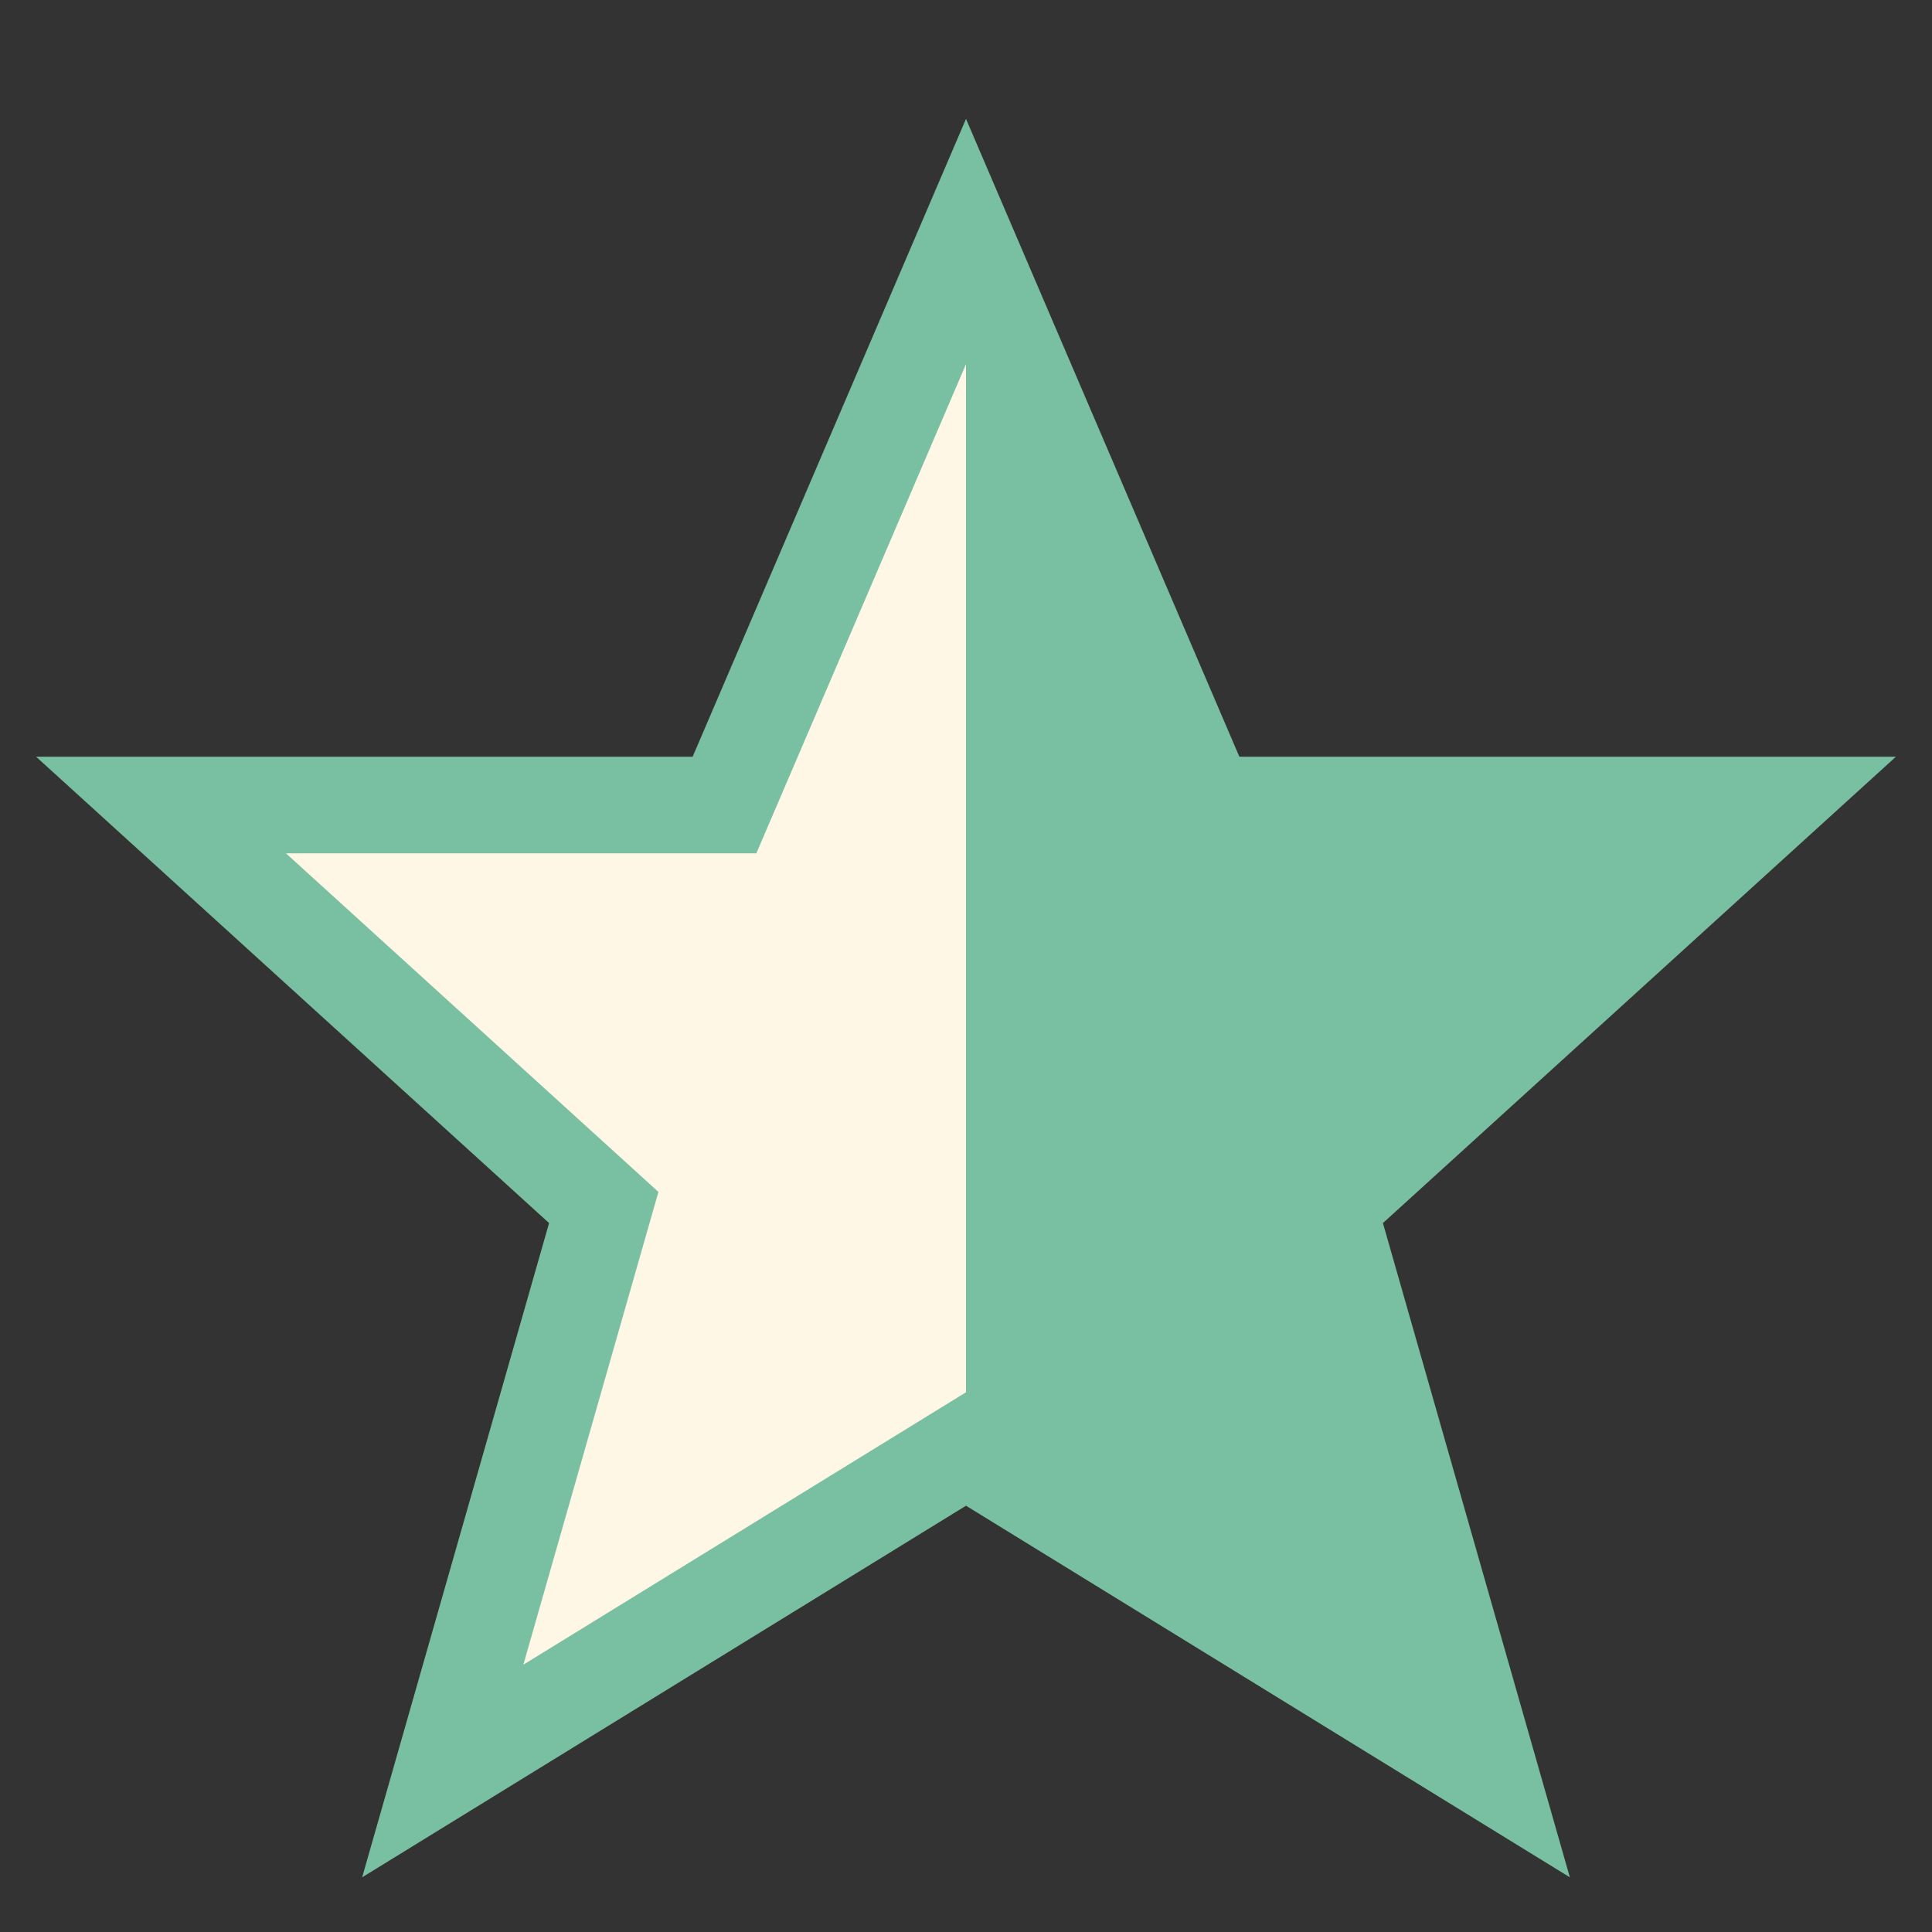
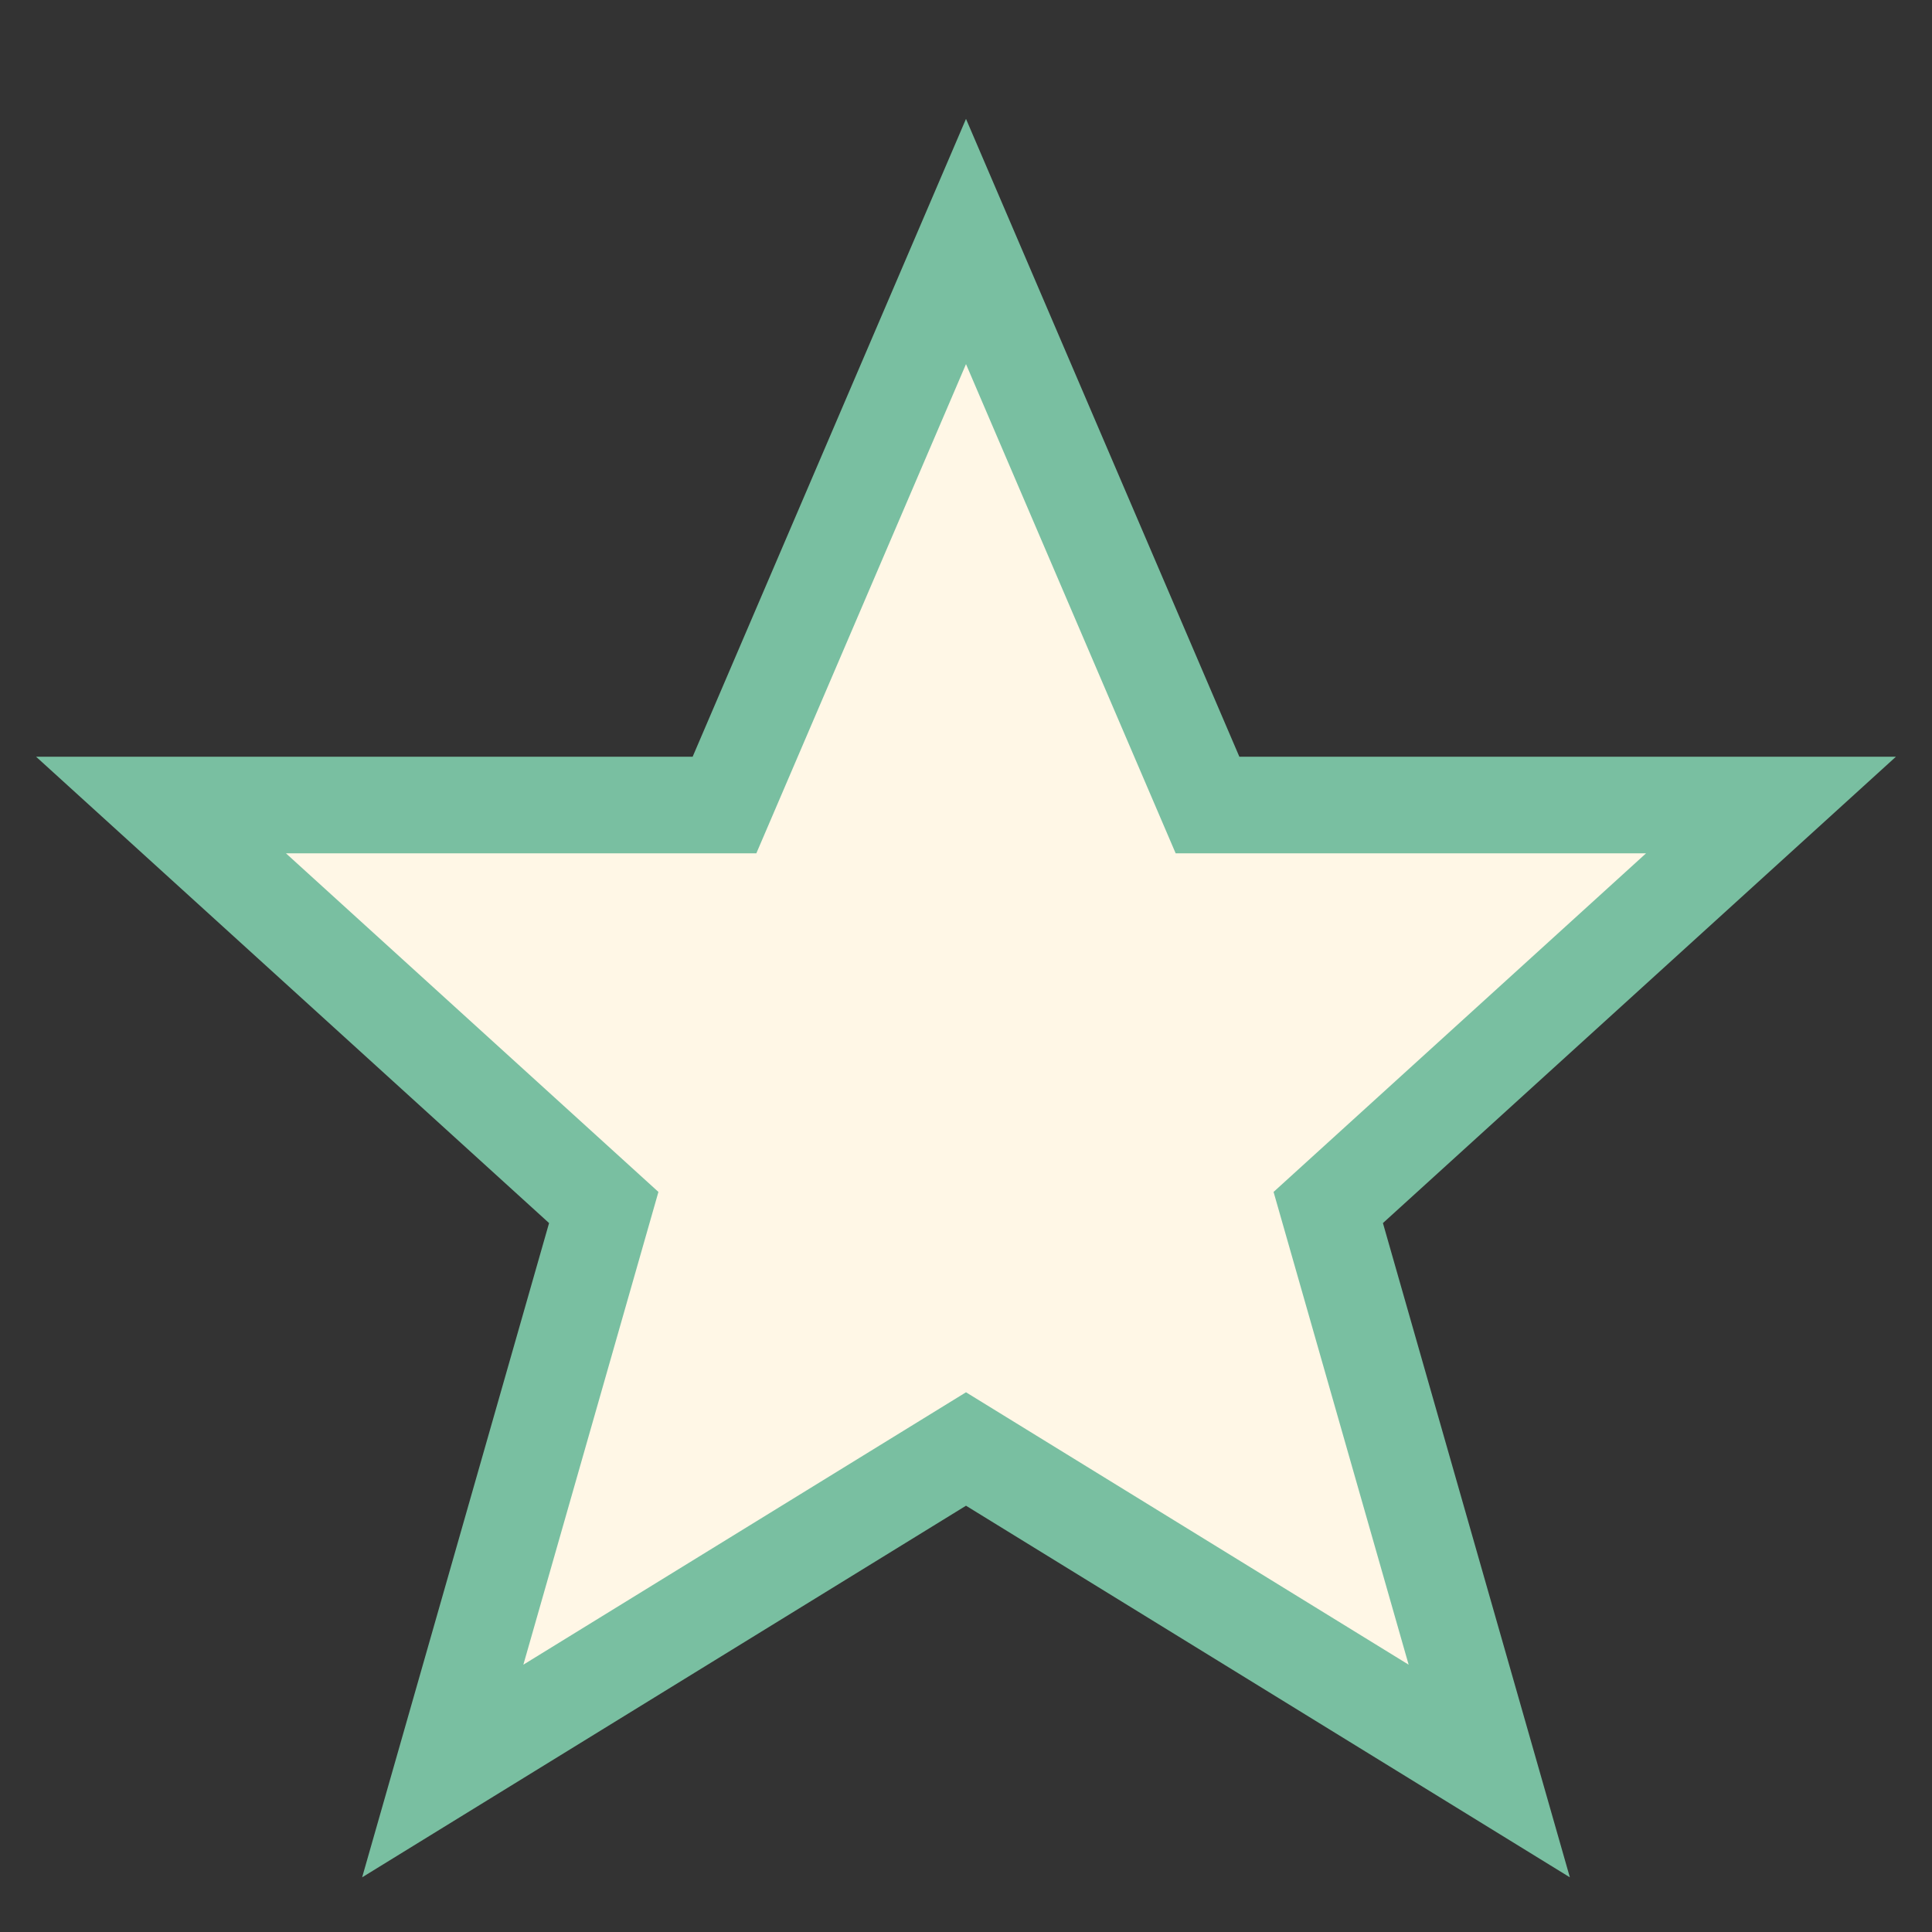
<svg xmlns="http://www.w3.org/2000/svg" width="24" height="24" viewBox="0 0 24 24">
  <rect x="0" y="0" width="24" height="24" fill="#333333" stroke="none" />
  <defs>
    <clipPath id="a">
      <rect x="12" y="0" width="12" height="24" />
    </clipPath>
  </defs>
  <polygon points="12,3 15,10 22,10 16.5,15 18.5,22 12,18 5.5,22 7.5,15 2,10 9,10" fill="#FFF7E6" stroke="#79BFA1" stroke-width="1.2" />
-   <polygon points="12,3 15,10 22,10 16.5,15 18.5,22 12,18" fill="#79BFA1" clip-path="url(#a)" />
</svg>